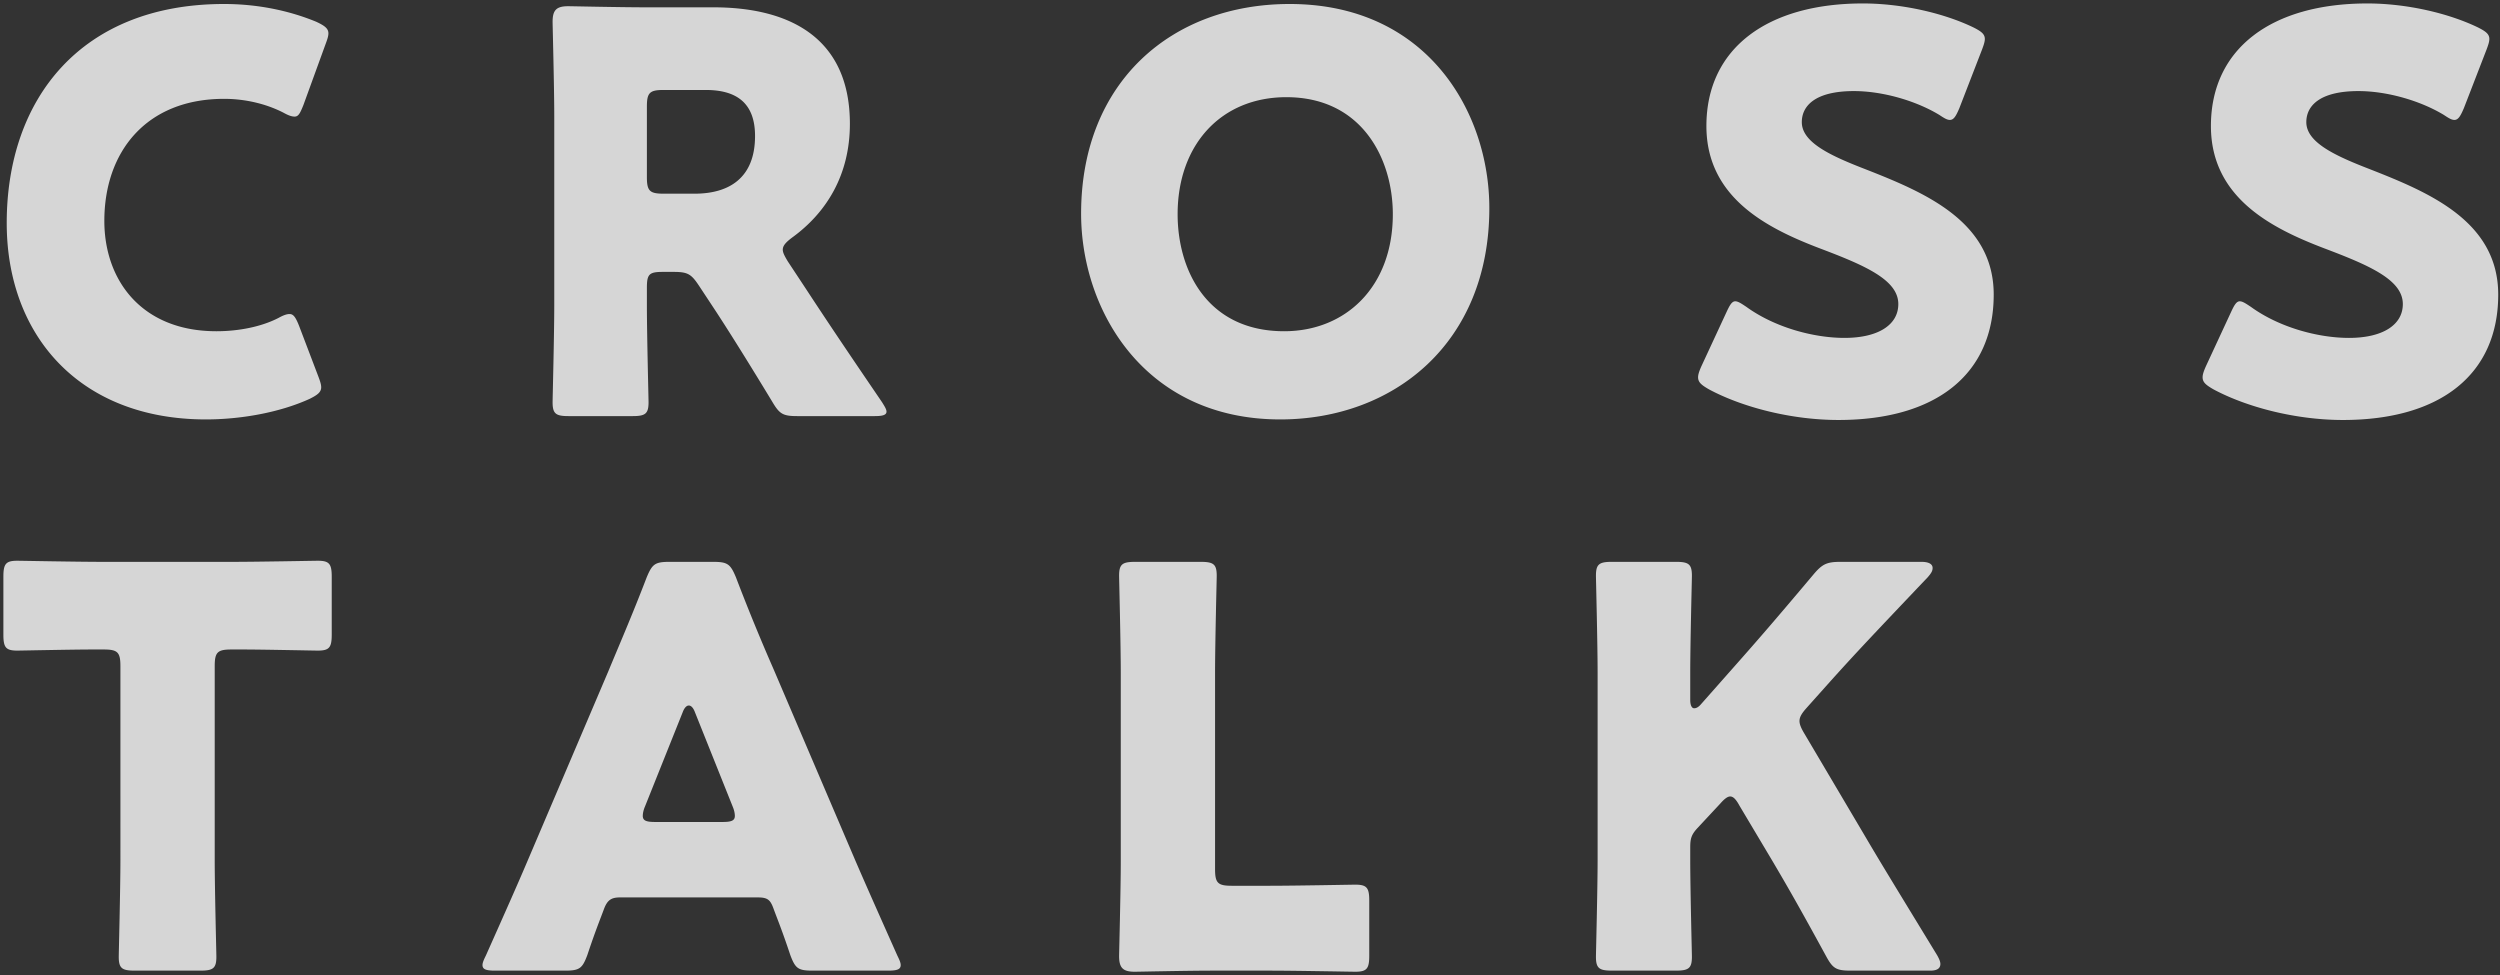
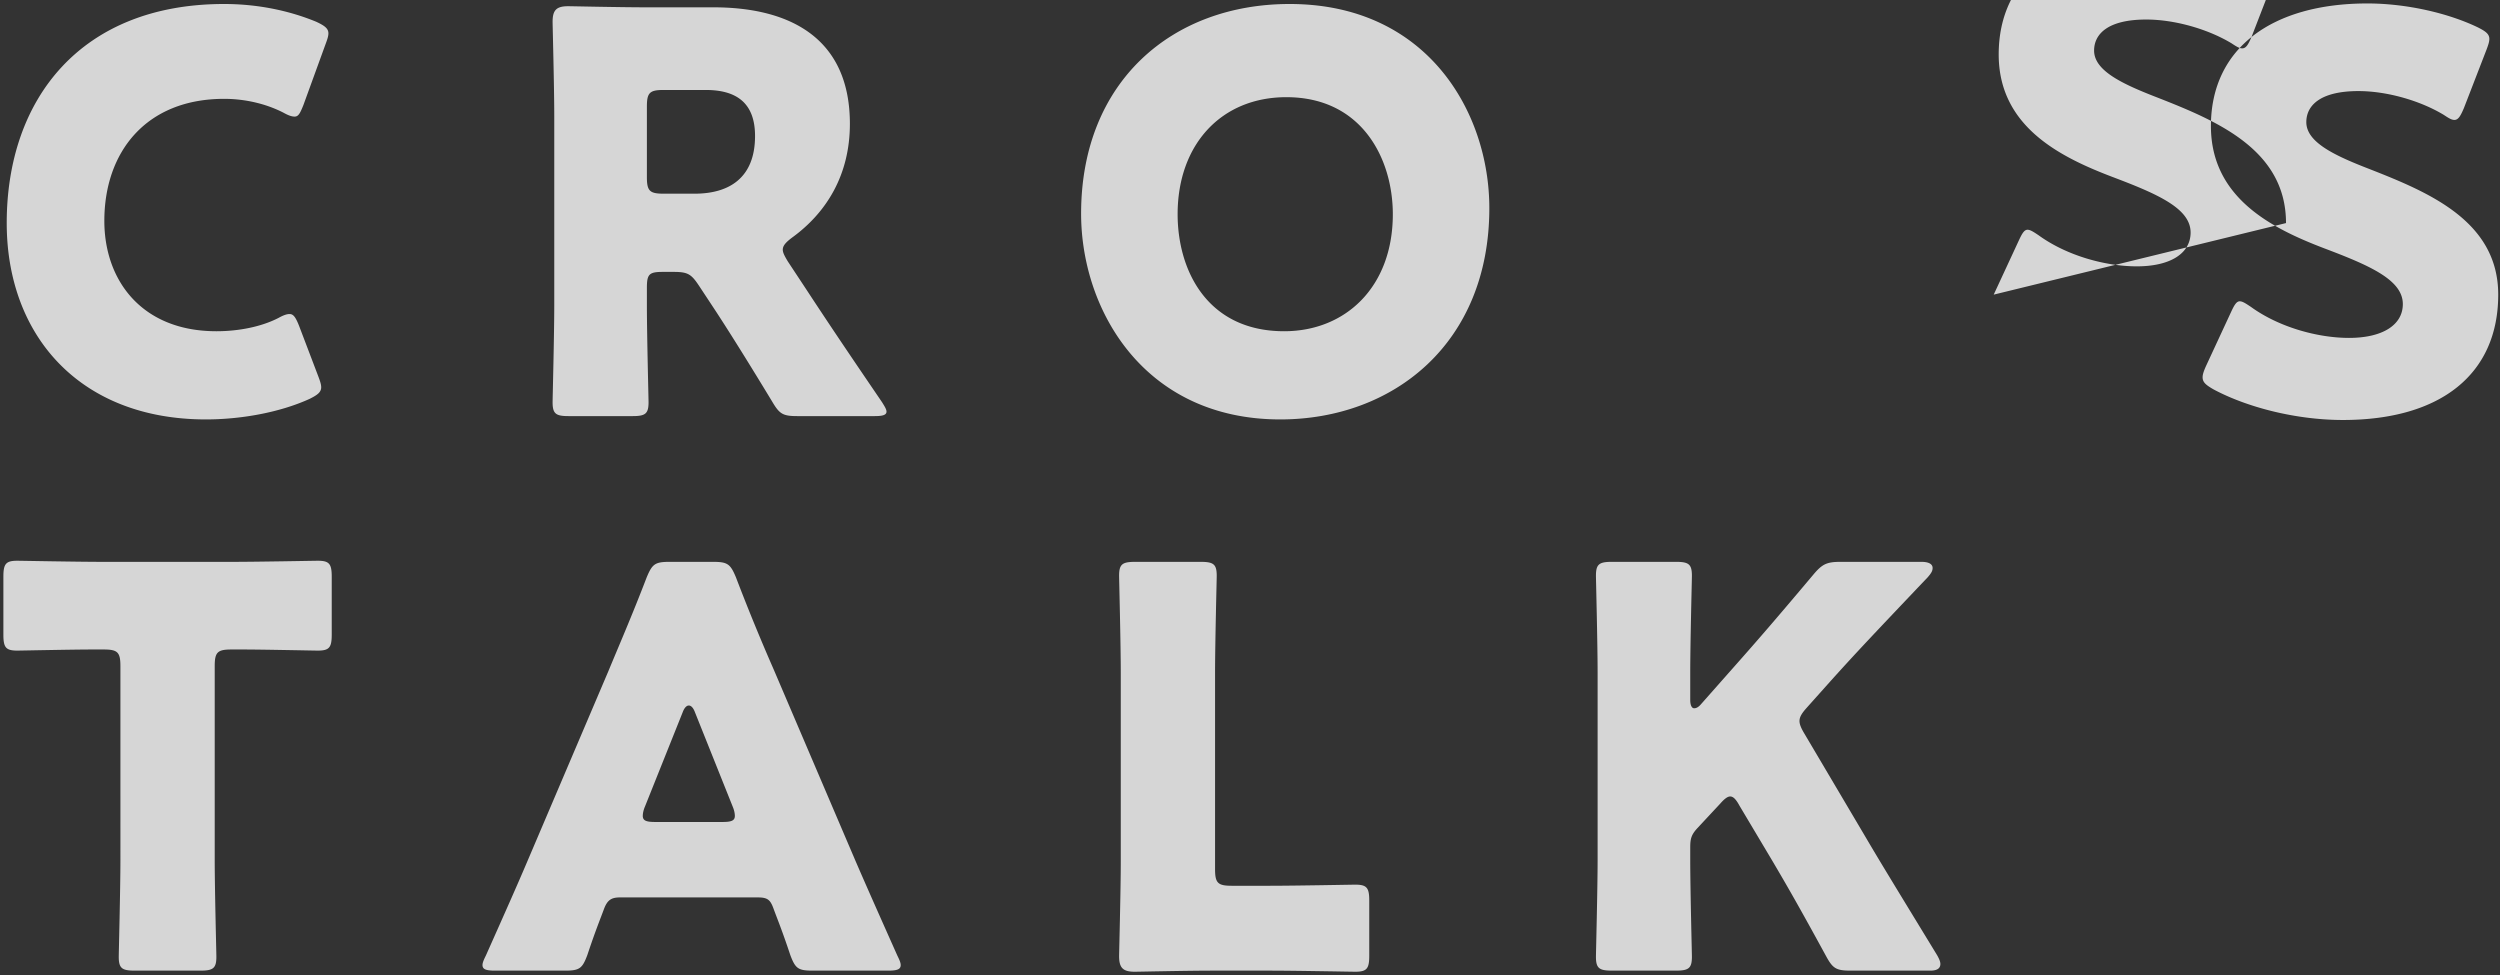
<svg xmlns="http://www.w3.org/2000/svg" width="541" height="211">
  <rect width="100%" height="100%" fill="#333333" stroke="none" />
-   <path fill-rule="evenodd" opacity=".8" fill="#FFF" d="M533.172 23.43c-.72 1.681-1.2 2.521-2.04 2.521-.6 0-1.2-.36-2.28-1.08-5.162-3.121-12.363-5.161-18.484-5.161-8.282 0-11.282 3.12-11.282 6.721 0 4.441 6.361 7.321 13.802 10.202 12.843 5.041 27.726 11.282 27.726 27.125 0 17.044-12.243 27.126-33.607 27.126-10.202 0-20.764-2.761-27.965-6.602-1.681-.96-2.401-1.56-2.401-2.64 0-.6.24-1.32.72-2.401l5.401-11.642c.72-1.56 1.201-2.4 1.921-2.4.6 0 1.32.48 2.4 1.2 6.121 4.441 14.523 6.721 21.244 6.721 7.202 0 11.643-2.76 11.643-7.321 0-5.281-7.322-8.402-17.164-12.123-11.282-4.321-24.365-10.922-24.365-26.405 0-16.923 13.323-26.525 33.847-26.525 8.642 0 17.644 2.16 23.885 5.161 1.68.84 2.52 1.44 2.52 2.52 0 .6-.24 1.321-.6 2.281l-4.921 12.722ZM431.438 63.758c0 17.044-12.243 27.126-33.607 27.126-10.202 0-20.764-2.761-27.965-6.602-1.681-.96-2.401-1.56-2.401-2.64 0-.6.24-1.32.72-2.401l5.401-11.642c.72-1.56 1.201-2.4 1.921-2.4.6 0 1.32.48 2.4 1.2 6.121 4.441 14.523 6.721 21.244 6.721 7.202 0 11.643-2.76 11.643-7.321 0-5.281-7.322-8.402-17.164-12.123-11.282-4.321-24.365-10.922-24.365-26.405 0-16.923 13.323-26.525 33.847-26.525 8.642 0 17.644 2.16 23.885 5.161 1.68.84 2.52 1.44 2.52 2.52 0 .6-.24 1.321-.6 2.281l-4.921 12.722c-.72 1.681-1.2 2.521-2.04 2.521-.6 0-1.2-.36-2.281-1.08-5.161-3.121-12.362-5.161-18.483-5.161-8.282 0-11.282 3.12-11.282 6.721 0 4.441 6.361 7.321 13.802 10.202 12.843 5.041 27.726 11.282 27.726 27.125Zm-55.95 80.272c4.681-5.281 8.642-9.842 16.923-19.684 1.921-2.28 2.881-2.76 5.882-2.76h17.523c1.56 0 2.401.48 2.401 1.32 0 .6-.24 1.08-1.081 2.041-11.642 12.242-15.723 16.563-21.004 22.444l-5.041 5.641c-1.08 1.2-1.68 2.041-1.68 3.001 0 .72.36 1.56 1.08 2.76l13.203 22.325c3.24 5.521 6.481 10.802 15.483 25.565.48.84.72 1.44.72 1.92 0 .961-.72 1.441-2.16 1.441h-17.284c-3.121 0-3.841-.48-5.281-3.121-5.761-10.562-8.522-15.363-11.642-20.644l-7.082-11.883c-.72-1.32-1.32-2.04-2.04-2.04-.6 0-1.32.6-2.161 1.56l-4.921 5.281c-1.32 1.441-1.56 2.281-1.56 4.201v2.641c0 6.361.36 20.164.36 21.004 0 2.521-.72 3.001-3.48 3.001h-13.803c-2.761 0-3.481-.48-3.481-3.001 0-.84.36-14.643.36-21.004v-40.448c0-6.362-.36-20.164-.36-21.004 0-2.521.72-3.001 3.481-3.001h13.803c2.76 0 3.48.48 3.48 3.001 0 .84-.36 14.642-.36 21.004v5.881c0 1.2.36 1.8.84 1.8s.961-.24 1.561-.96l7.321-8.282Zm-98.446-53.266c-29.406 0-43.089-23.645-43.089-44.529 0-28.566 19.684-45.369 45.129-45.369 29.766 0 43.209 23.404 43.209 44.169 0 29.285-20.764 45.729-45.249 45.729Zm1.32-69.734c-14.042 0-23.524 10.202-23.524 25.325 0 12.242 6.481 25.325 23.044 25.325 13.323 0 23.525-9.602 23.525-25.325 0-11.882-6.601-25.325-23.045-25.325ZM192.15 210.044h-16.323c-3.12 0-3.721-.48-4.801-3.361-1.8-5.401-2.76-7.682-3.6-9.962-.721-2.04-1.321-2.521-3.481-2.521h-29.766c-1.921 0-2.761.601-3.481 2.521-.84 2.28-1.8 4.561-3.601 9.962-1.08 2.881-1.68 3.361-4.801 3.361h-15.123c-1.92 0-2.76-.24-2.76-1.201 0-.48.24-1.08.72-2.04 4.441-9.962 6.841-15.363 8.882-20.164l17.643-41.408c2.281-5.521 5.161-12.123 8.282-20.284 1.2-2.881 1.8-3.361 4.921-3.361h9.482c3.121 0 3.721.48 4.921 3.361a447.275 447.275 0 0 0 8.162 19.924l17.643 41.288c2.28 5.281 4.681 10.682 9.122 20.644.48.96.72 1.56.72 2.04 0 .961-.84 1.201-2.761 1.201Zm-33.606-35.527-8.162-20.405c-.36-.96-.84-1.44-1.32-1.44-.48 0-.96.48-1.32 1.44l-8.162 20.405c-.36.84-.48 1.56-.48 2.04 0 1.08.84 1.32 2.76 1.32h14.403c1.921 0 2.761-.24 2.761-1.32 0-.48-.12-1.2-.48-2.04Zm30.772-84.473h-16.803c-3.121 0-3.841-.48-5.401-3.121-4.801-7.922-8.762-14.283-12.123-19.444l-3.721-5.641c-1.68-2.521-2.4-3.001-5.521-3.001h-2.28c-3.001 0-3.481.48-3.481 3.481v3.721c0 6.361.36 20.164.36 21.004 0 2.521-.72 3.001-3.48 3.001h-13.803c-2.761 0-3.481-.48-3.481-3.001 0-.84.36-14.643.36-21.004V25.231c0-6.362-.36-19.684-.36-20.524 0-2.521.84-3.361 3.361-3.361.84 0 11.402.24 16.923.24h14.523c16.323 0 29.526 6.481 29.526 25.205 0 11.042-5.041 19.204-12.483 24.605-1.44 1.08-2.04 1.8-2.04 2.64 0 .601.36 1.321 1.08 2.521l3.961 6.001c5.041 7.682 9.002 13.563 16.443 24.485.6.96.961 1.56.961 2.04 0 .721-.841.961-2.521.961ZM152.709 19.47h-9.122c-3.001 0-3.601.6-3.601 3.6v15.243c0 3.001.6 3.601 3.601 3.601h6.721c7.562 0 13.083-3.481 13.083-12.483 0-7.321-4.201-9.961-10.682-9.961ZM68.787 140.79c-.84 0-11.882-.24-16.203-.24h-2.521c-3 0-3.6.6-3.6 3.6v41.889c0 6.361.36 20.164.36 21.004 0 2.521-.721 3.001-3.481 3.001H29.179c-2.76 0-3.481-.48-3.481-3.001 0-.84.36-14.643.36-21.004V144.15c0-3-.6-3.6-3.6-3.6h-2.521c-4.321 0-15.363.24-16.203.24-2.521 0-3.001-.72-3.001-3.481v-12.482c0-2.761.48-3.481 3.001-3.481.84 0 12.963.24 18.604.24h27.845c5.641 0 17.764-.24 18.604-.24 2.52 0 3.001.72 3.001 3.481v12.482c0 2.761-.481 3.481-3.001 3.481ZM65.666 22.71c-.72 1.801-1.08 2.521-1.92 2.521-.6 0-1.32-.24-2.401-.841-3.72-1.92-8.281-3-12.842-3-16.923 0-25.925 11.522-25.925 26.405 0 12.963 8.161 23.885 24.245 23.885 4.801 0 9.722-.96 13.442-2.881 1.08-.6 1.801-.84 2.401-.84.84 0 1.32.72 2.04 2.521l4.201 11.042c.36.96.6 1.68.6 2.28 0 1.081-.84 1.681-2.52 2.521-6.602 3-15.003 4.441-22.445 4.441-27.245 0-43.088-18.124-43.088-42.489C1.454 21.39 17.537.866 48.503.866c6.961 0 13.803 1.32 19.924 3.841 1.8.84 2.64 1.44 2.64 2.52 0 .6-.24 1.32-.6 2.281L65.666 22.71Zm176.508 101.877c0-2.521.72-3.001 3.481-3.001h14.163c2.76 0 3.48.48 3.48 3.001 0 .84-.36 14.642-.36 21.004v42.488c0 3.001.6 3.601 3.601 3.601h8.162c5.641 0 17.763-.24 18.603-.24 2.521 0 3.001.72 3.001 3.481v11.882c0 2.761-.48 3.481-3.001 3.481-.84 0-12.962-.24-18.603-.24h-12.243c-5.521 0-16.083.24-16.923.24-2.521 0-3.361-.841-3.361-3.361 0-.84.36-14.163.36-20.524v-40.808c0-6.362-.36-20.164-.36-21.004Z" />
+   <path fill-rule="evenodd" opacity=".8" fill="#FFF" d="M533.172 23.43c-.72 1.681-1.2 2.521-2.04 2.521-.6 0-1.2-.36-2.28-1.08-5.162-3.121-12.363-5.161-18.484-5.161-8.282 0-11.282 3.12-11.282 6.721 0 4.441 6.361 7.321 13.802 10.202 12.843 5.041 27.726 11.282 27.726 27.125 0 17.044-12.243 27.126-33.607 27.126-10.202 0-20.764-2.761-27.965-6.602-1.681-.96-2.401-1.56-2.401-2.64 0-.6.24-1.32.72-2.401l5.401-11.642c.72-1.56 1.201-2.4 1.921-2.4.6 0 1.32.48 2.4 1.2 6.121 4.441 14.523 6.721 21.244 6.721 7.202 0 11.643-2.76 11.643-7.321 0-5.281-7.322-8.402-17.164-12.123-11.282-4.321-24.365-10.922-24.365-26.405 0-16.923 13.323-26.525 33.847-26.525 8.642 0 17.644 2.16 23.885 5.161 1.68.84 2.52 1.44 2.52 2.52 0 .6-.24 1.321-.6 2.281l-4.921 12.722ZM431.438 63.758l5.401-11.642c.72-1.56 1.201-2.4 1.921-2.4.6 0 1.32.48 2.4 1.2 6.121 4.441 14.523 6.721 21.244 6.721 7.202 0 11.643-2.76 11.643-7.321 0-5.281-7.322-8.402-17.164-12.123-11.282-4.321-24.365-10.922-24.365-26.405 0-16.923 13.323-26.525 33.847-26.525 8.642 0 17.644 2.16 23.885 5.161 1.68.84 2.52 1.44 2.52 2.52 0 .6-.24 1.321-.6 2.281l-4.921 12.722c-.72 1.681-1.2 2.521-2.04 2.521-.6 0-1.2-.36-2.281-1.08-5.161-3.121-12.362-5.161-18.483-5.161-8.282 0-11.282 3.12-11.282 6.721 0 4.441 6.361 7.321 13.802 10.202 12.843 5.041 27.726 11.282 27.726 27.125Zm-55.95 80.272c4.681-5.281 8.642-9.842 16.923-19.684 1.921-2.28 2.881-2.76 5.882-2.76h17.523c1.56 0 2.401.48 2.401 1.32 0 .6-.24 1.08-1.081 2.041-11.642 12.242-15.723 16.563-21.004 22.444l-5.041 5.641c-1.08 1.2-1.68 2.041-1.68 3.001 0 .72.36 1.56 1.08 2.76l13.203 22.325c3.24 5.521 6.481 10.802 15.483 25.565.48.84.72 1.44.72 1.92 0 .961-.72 1.441-2.16 1.441h-17.284c-3.121 0-3.841-.48-5.281-3.121-5.761-10.562-8.522-15.363-11.642-20.644l-7.082-11.883c-.72-1.32-1.32-2.04-2.04-2.04-.6 0-1.32.6-2.161 1.56l-4.921 5.281c-1.32 1.441-1.56 2.281-1.56 4.201v2.641c0 6.361.36 20.164.36 21.004 0 2.521-.72 3.001-3.48 3.001h-13.803c-2.761 0-3.481-.48-3.481-3.001 0-.84.36-14.643.36-21.004v-40.448c0-6.362-.36-20.164-.36-21.004 0-2.521.72-3.001 3.481-3.001h13.803c2.76 0 3.48.48 3.48 3.001 0 .84-.36 14.642-.36 21.004v5.881c0 1.2.36 1.8.84 1.8s.961-.24 1.561-.96l7.321-8.282Zm-98.446-53.266c-29.406 0-43.089-23.645-43.089-44.529 0-28.566 19.684-45.369 45.129-45.369 29.766 0 43.209 23.404 43.209 44.169 0 29.285-20.764 45.729-45.249 45.729Zm1.32-69.734c-14.042 0-23.524 10.202-23.524 25.325 0 12.242 6.481 25.325 23.044 25.325 13.323 0 23.525-9.602 23.525-25.325 0-11.882-6.601-25.325-23.045-25.325ZM192.15 210.044h-16.323c-3.12 0-3.721-.48-4.801-3.361-1.8-5.401-2.76-7.682-3.6-9.962-.721-2.04-1.321-2.521-3.481-2.521h-29.766c-1.921 0-2.761.601-3.481 2.521-.84 2.28-1.8 4.561-3.601 9.962-1.08 2.881-1.68 3.361-4.801 3.361h-15.123c-1.92 0-2.76-.24-2.76-1.201 0-.48.24-1.08.72-2.04 4.441-9.962 6.841-15.363 8.882-20.164l17.643-41.408c2.281-5.521 5.161-12.123 8.282-20.284 1.2-2.881 1.8-3.361 4.921-3.361h9.482c3.121 0 3.721.48 4.921 3.361a447.275 447.275 0 0 0 8.162 19.924l17.643 41.288c2.28 5.281 4.681 10.682 9.122 20.644.48.96.72 1.56.72 2.04 0 .961-.84 1.201-2.761 1.201Zm-33.606-35.527-8.162-20.405c-.36-.96-.84-1.44-1.32-1.44-.48 0-.96.48-1.32 1.44l-8.162 20.405c-.36.84-.48 1.56-.48 2.04 0 1.08.84 1.32 2.76 1.32h14.403c1.921 0 2.761-.24 2.761-1.32 0-.48-.12-1.2-.48-2.04Zm30.772-84.473h-16.803c-3.121 0-3.841-.48-5.401-3.121-4.801-7.922-8.762-14.283-12.123-19.444l-3.721-5.641c-1.68-2.521-2.4-3.001-5.521-3.001h-2.28c-3.001 0-3.481.48-3.481 3.481v3.721c0 6.361.36 20.164.36 21.004 0 2.521-.72 3.001-3.48 3.001h-13.803c-2.761 0-3.481-.48-3.481-3.001 0-.84.36-14.643.36-21.004V25.231c0-6.362-.36-19.684-.36-20.524 0-2.521.84-3.361 3.361-3.361.84 0 11.402.24 16.923.24h14.523c16.323 0 29.526 6.481 29.526 25.205 0 11.042-5.041 19.204-12.483 24.605-1.44 1.08-2.04 1.8-2.04 2.64 0 .601.36 1.321 1.08 2.521l3.961 6.001c5.041 7.682 9.002 13.563 16.443 24.485.6.96.961 1.56.961 2.04 0 .721-.841.961-2.521.961ZM152.709 19.47h-9.122c-3.001 0-3.601.6-3.601 3.6v15.243c0 3.001.6 3.601 3.601 3.601h6.721c7.562 0 13.083-3.481 13.083-12.483 0-7.321-4.201-9.961-10.682-9.961ZM68.787 140.79c-.84 0-11.882-.24-16.203-.24h-2.521c-3 0-3.6.6-3.6 3.6v41.889c0 6.361.36 20.164.36 21.004 0 2.521-.721 3.001-3.481 3.001H29.179c-2.76 0-3.481-.48-3.481-3.001 0-.84.36-14.643.36-21.004V144.15c0-3-.6-3.6-3.6-3.6h-2.521c-4.321 0-15.363.24-16.203.24-2.521 0-3.001-.72-3.001-3.481v-12.482c0-2.761.48-3.481 3.001-3.481.84 0 12.963.24 18.604.24h27.845c5.641 0 17.764-.24 18.604-.24 2.52 0 3.001.72 3.001 3.481v12.482c0 2.761-.481 3.481-3.001 3.481ZM65.666 22.71c-.72 1.801-1.08 2.521-1.92 2.521-.6 0-1.32-.24-2.401-.841-3.72-1.92-8.281-3-12.842-3-16.923 0-25.925 11.522-25.925 26.405 0 12.963 8.161 23.885 24.245 23.885 4.801 0 9.722-.96 13.442-2.881 1.08-.6 1.801-.84 2.401-.84.84 0 1.32.72 2.04 2.521l4.201 11.042c.36.96.6 1.68.6 2.28 0 1.081-.84 1.681-2.52 2.521-6.602 3-15.003 4.441-22.445 4.441-27.245 0-43.088-18.124-43.088-42.489C1.454 21.39 17.537.866 48.503.866c6.961 0 13.803 1.32 19.924 3.841 1.8.84 2.64 1.44 2.64 2.52 0 .6-.24 1.32-.6 2.281L65.666 22.71Zm176.508 101.877c0-2.521.72-3.001 3.481-3.001h14.163c2.76 0 3.48.48 3.48 3.001 0 .84-.36 14.642-.36 21.004v42.488c0 3.001.6 3.601 3.601 3.601h8.162c5.641 0 17.763-.24 18.603-.24 2.521 0 3.001.72 3.001 3.481v11.882c0 2.761-.48 3.481-3.001 3.481-.84 0-12.962-.24-18.603-.24h-12.243c-5.521 0-16.083.24-16.923.24-2.521 0-3.361-.841-3.361-3.361 0-.84.36-14.163.36-20.524v-40.808c0-6.362-.36-20.164-.36-21.004Z" />
</svg>